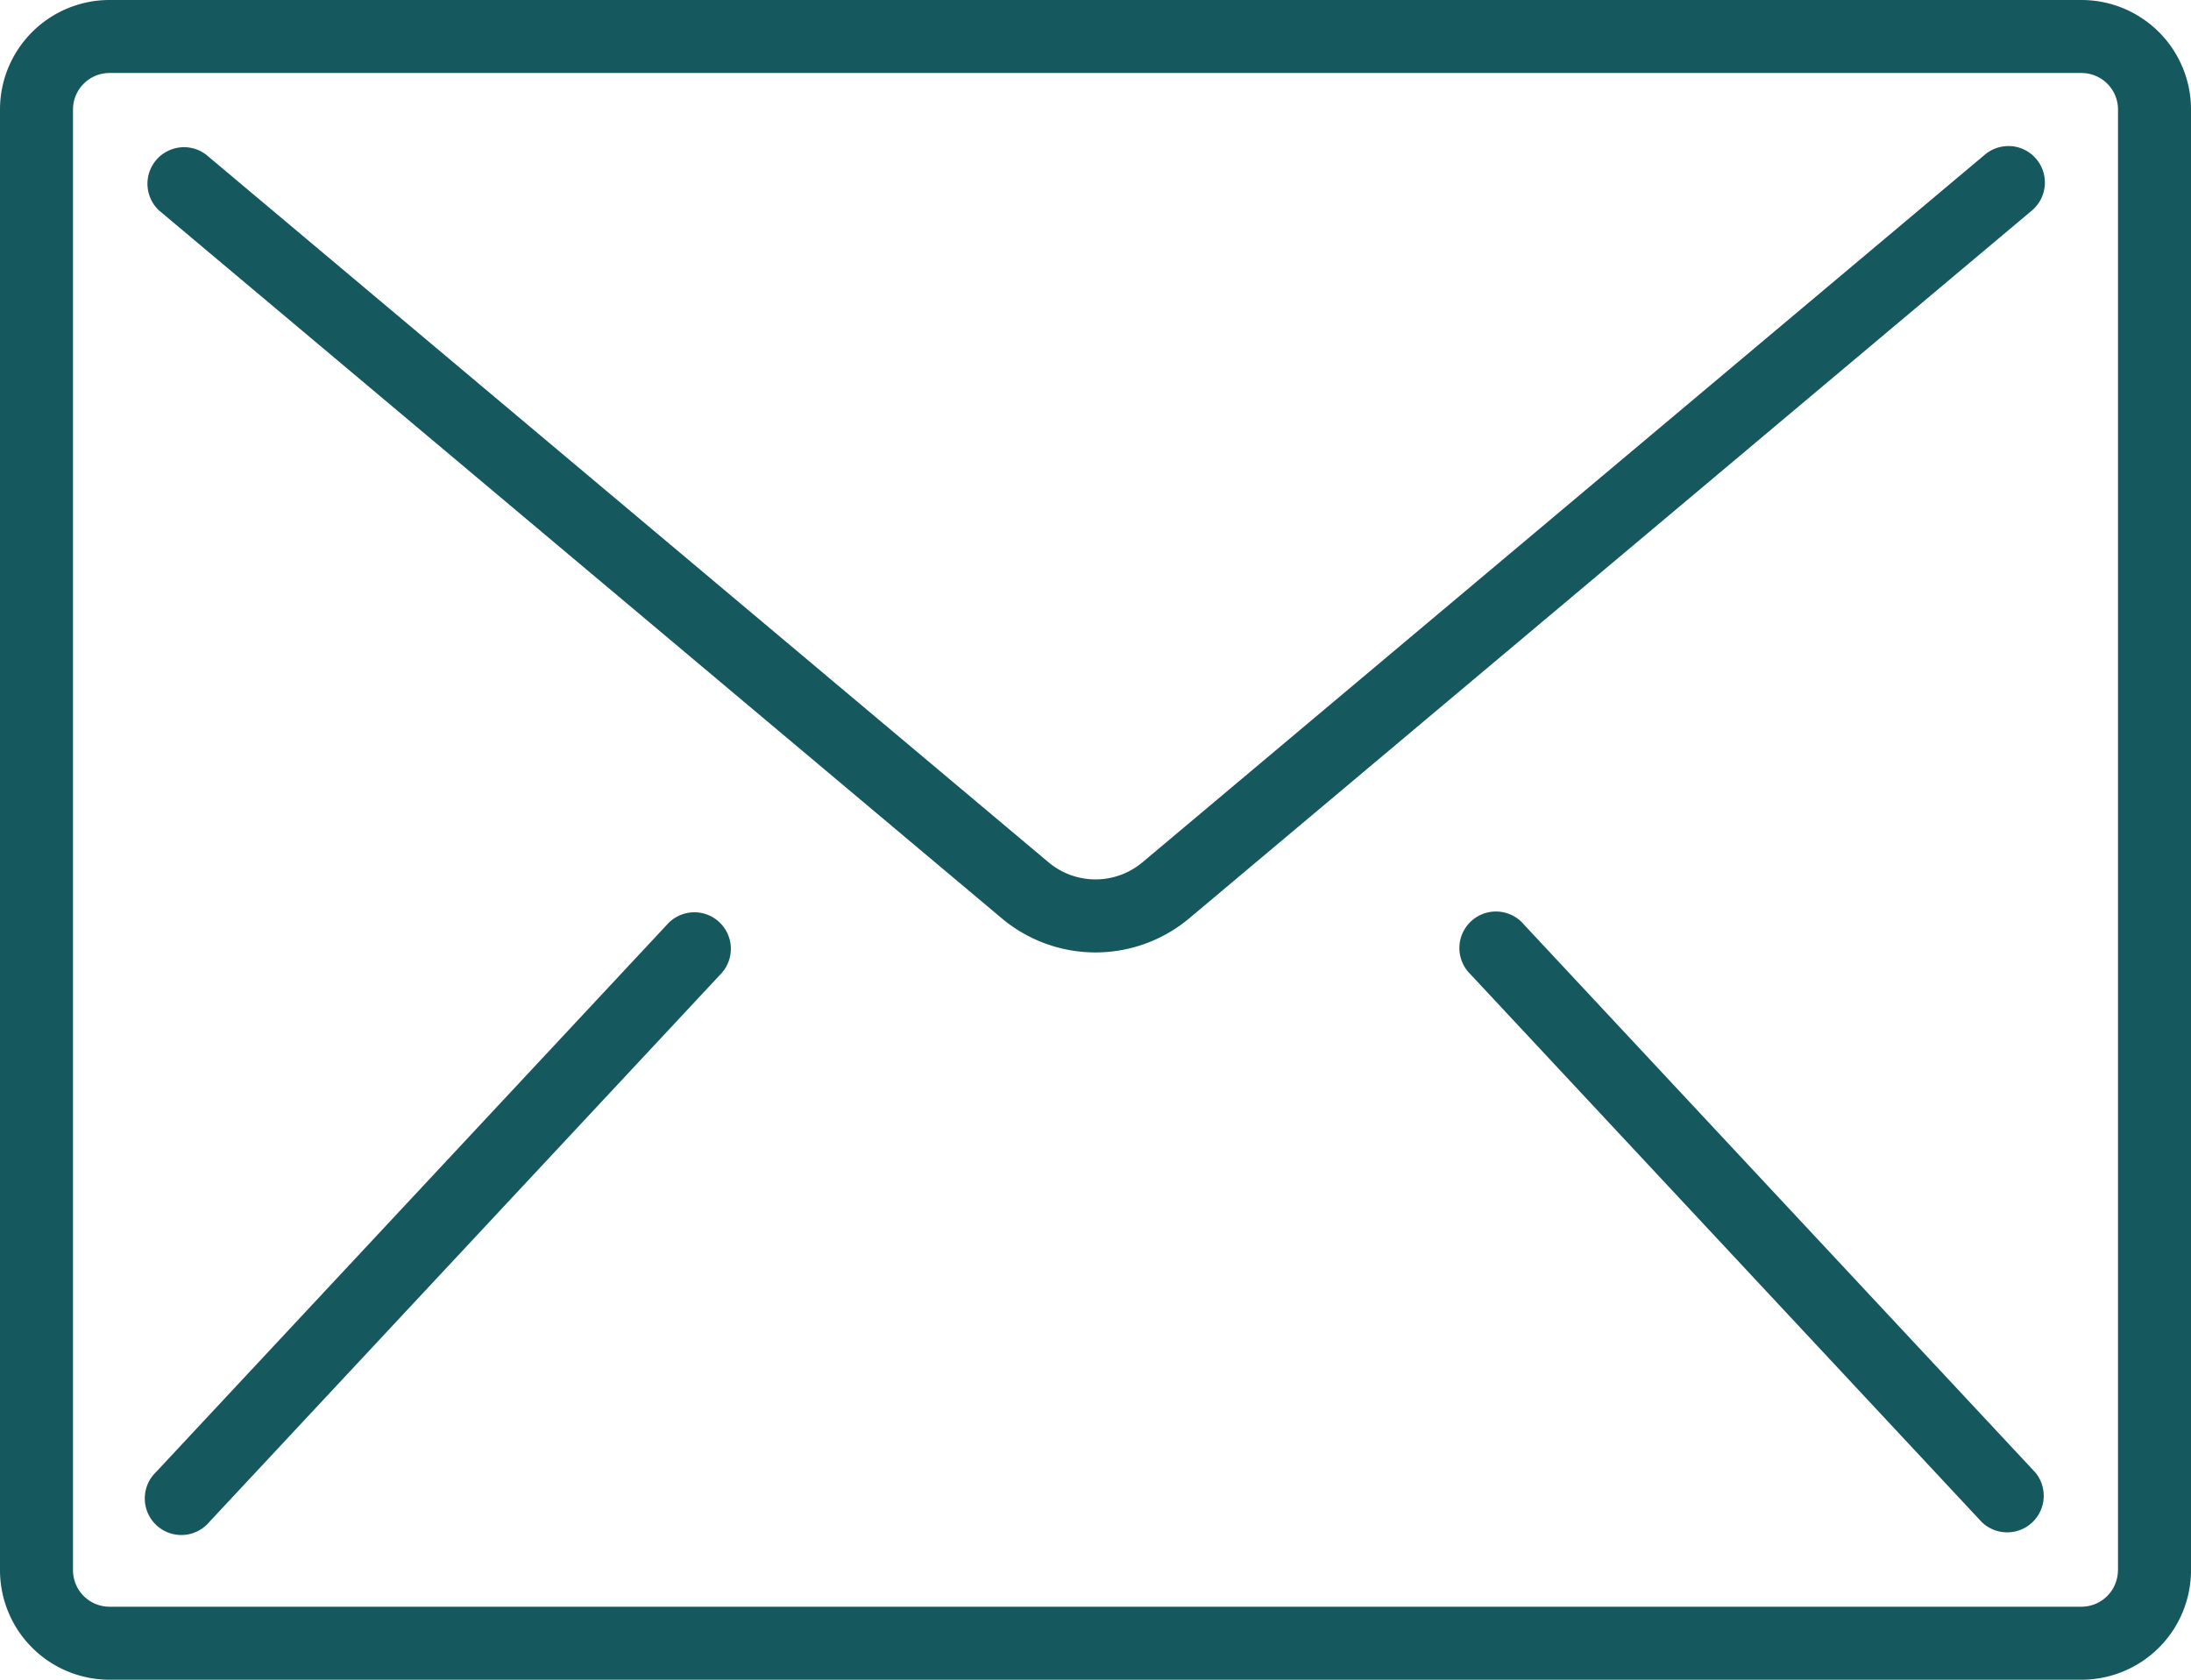
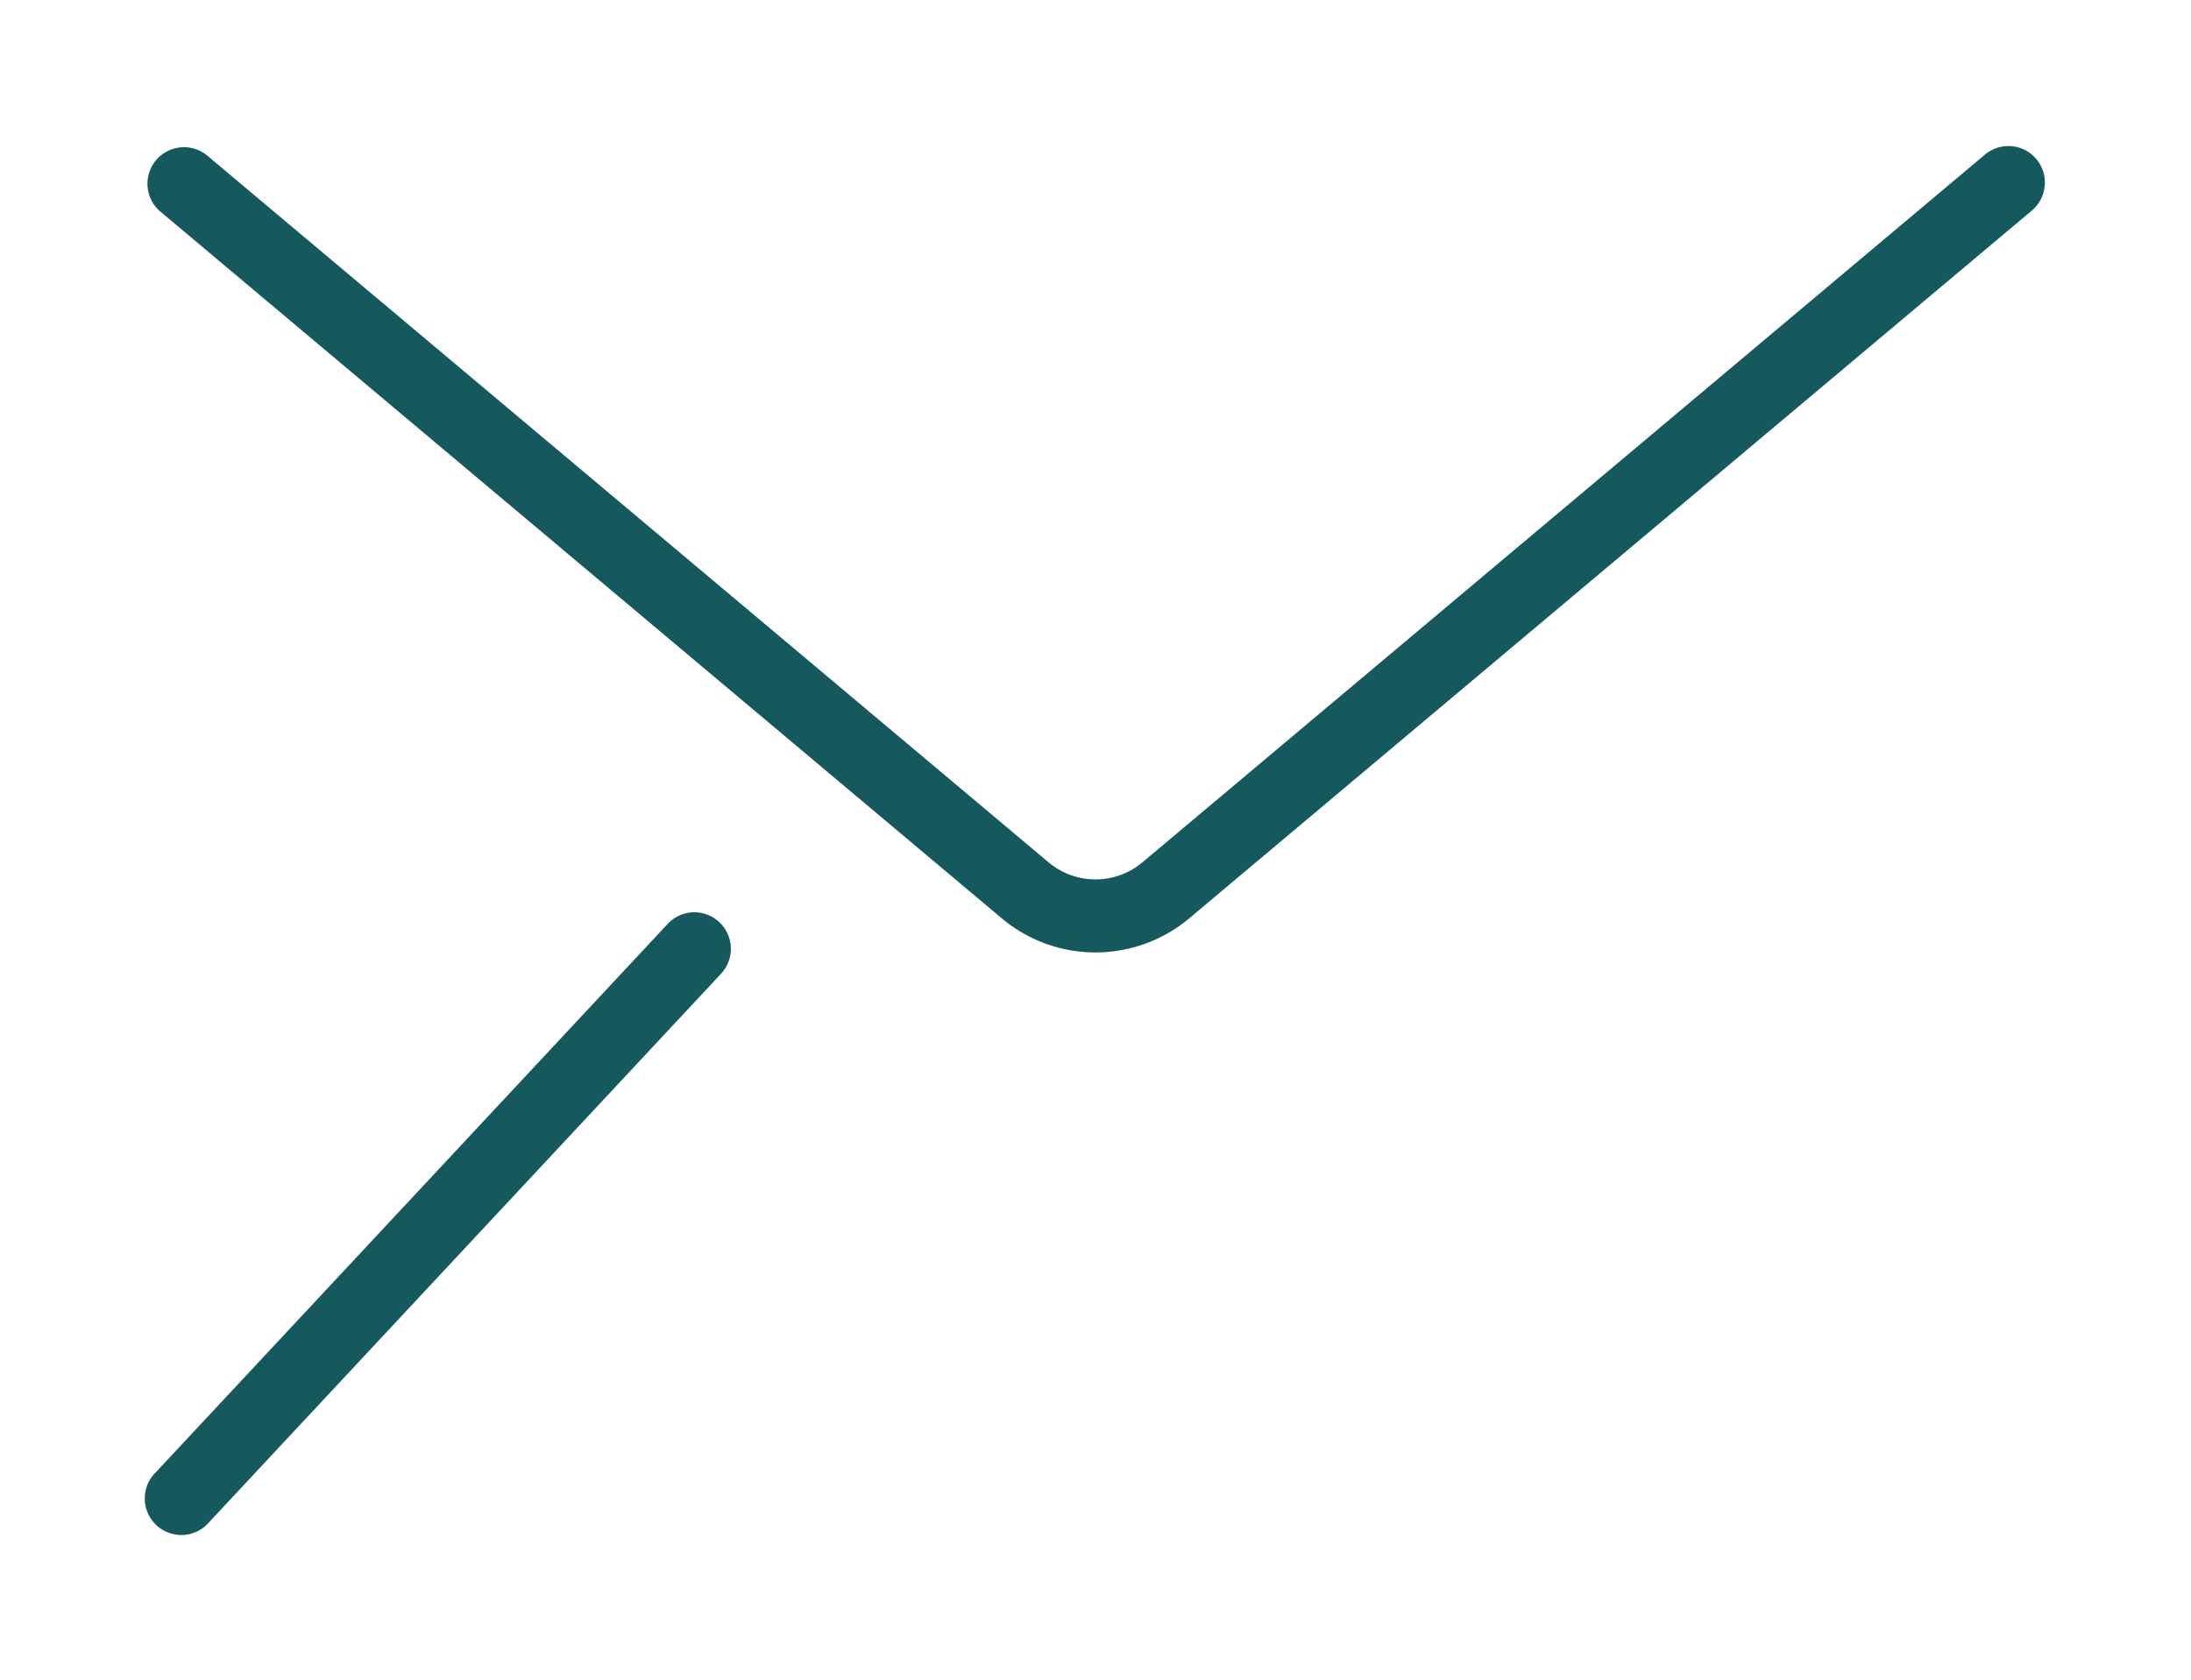
<svg xmlns="http://www.w3.org/2000/svg" id="email" width="203.797" height="156.245" viewBox="0 0 203.797 156.245">
  <g id="Grupo_2413" data-name="Grupo 2413">
    <g id="Grupo_2412" data-name="Grupo 2412">
-       <path id="Caminho_2956" data-name="Caminho 2956" d="M193.608,59.733H10.19A10.19,10.19,0,0,0,0,69.923V205.788a10.19,10.19,0,0,0,10.19,10.19H193.608a10.19,10.19,0,0,0,10.19-10.19V69.923A10.19,10.19,0,0,0,193.608,59.733ZM197,205.788a3.4,3.4,0,0,1-3.4,3.4H10.19a3.4,3.4,0,0,1-3.4-3.4V69.923a3.4,3.4,0,0,1,3.4-3.4H193.608a3.4,3.4,0,0,1,3.4,3.4V205.788Z" transform="translate(0 -59.733)" fill="#15585d" />
-       <path id="Caminho_2957" data-name="Caminho 2957" d="M207.656,93.878a3.4,3.4,0,0,0-2.479.783l-78.36,65.826a6.794,6.794,0,0,1-8.743,0L39.714,94.66a3.4,3.4,0,0,0-4.368,5.2l78.36,65.823a13.569,13.569,0,0,0,17.479,0l78.36-65.823a3.4,3.4,0,0,0-1.888-5.986Z" transform="translate(-20.547 -80.279)" fill="#15585d" />
+       <path id="Caminho_2957" data-name="Caminho 2957" d="M207.656,93.878a3.4,3.4,0,0,0-2.479.783l-78.36,65.826a6.794,6.794,0,0,1-8.743,0L39.714,94.66a3.4,3.4,0,0,0-4.368,5.2l78.36,65.823a13.569,13.569,0,0,0,17.479,0l78.36-65.823a3.4,3.4,0,0,0-1.888-5.986" transform="translate(-20.547 -80.279)" fill="#15585d" />
      <path id="Caminho_2958" data-name="Caminho 2958" d="M85.795,273.007a3.4,3.4,0,0,0-3.275,1.055L34.966,325.011a3.4,3.4,0,1,0,4.966,4.633l47.553-50.949a3.4,3.4,0,0,0-1.69-5.688Z" transform="translate(-20.467 -188.066)" fill="#15585d" />
-       <path id="Caminho_2959" data-name="Caminho 2959" d="M347.133,274.061a3.4,3.4,0,1,0-4.966,4.633l47.553,50.949a3.4,3.4,0,0,0,4.966-4.633Z" transform="translate(-205.389 -188.066)" fill="#15585d" />
    </g>
  </g>
</svg>